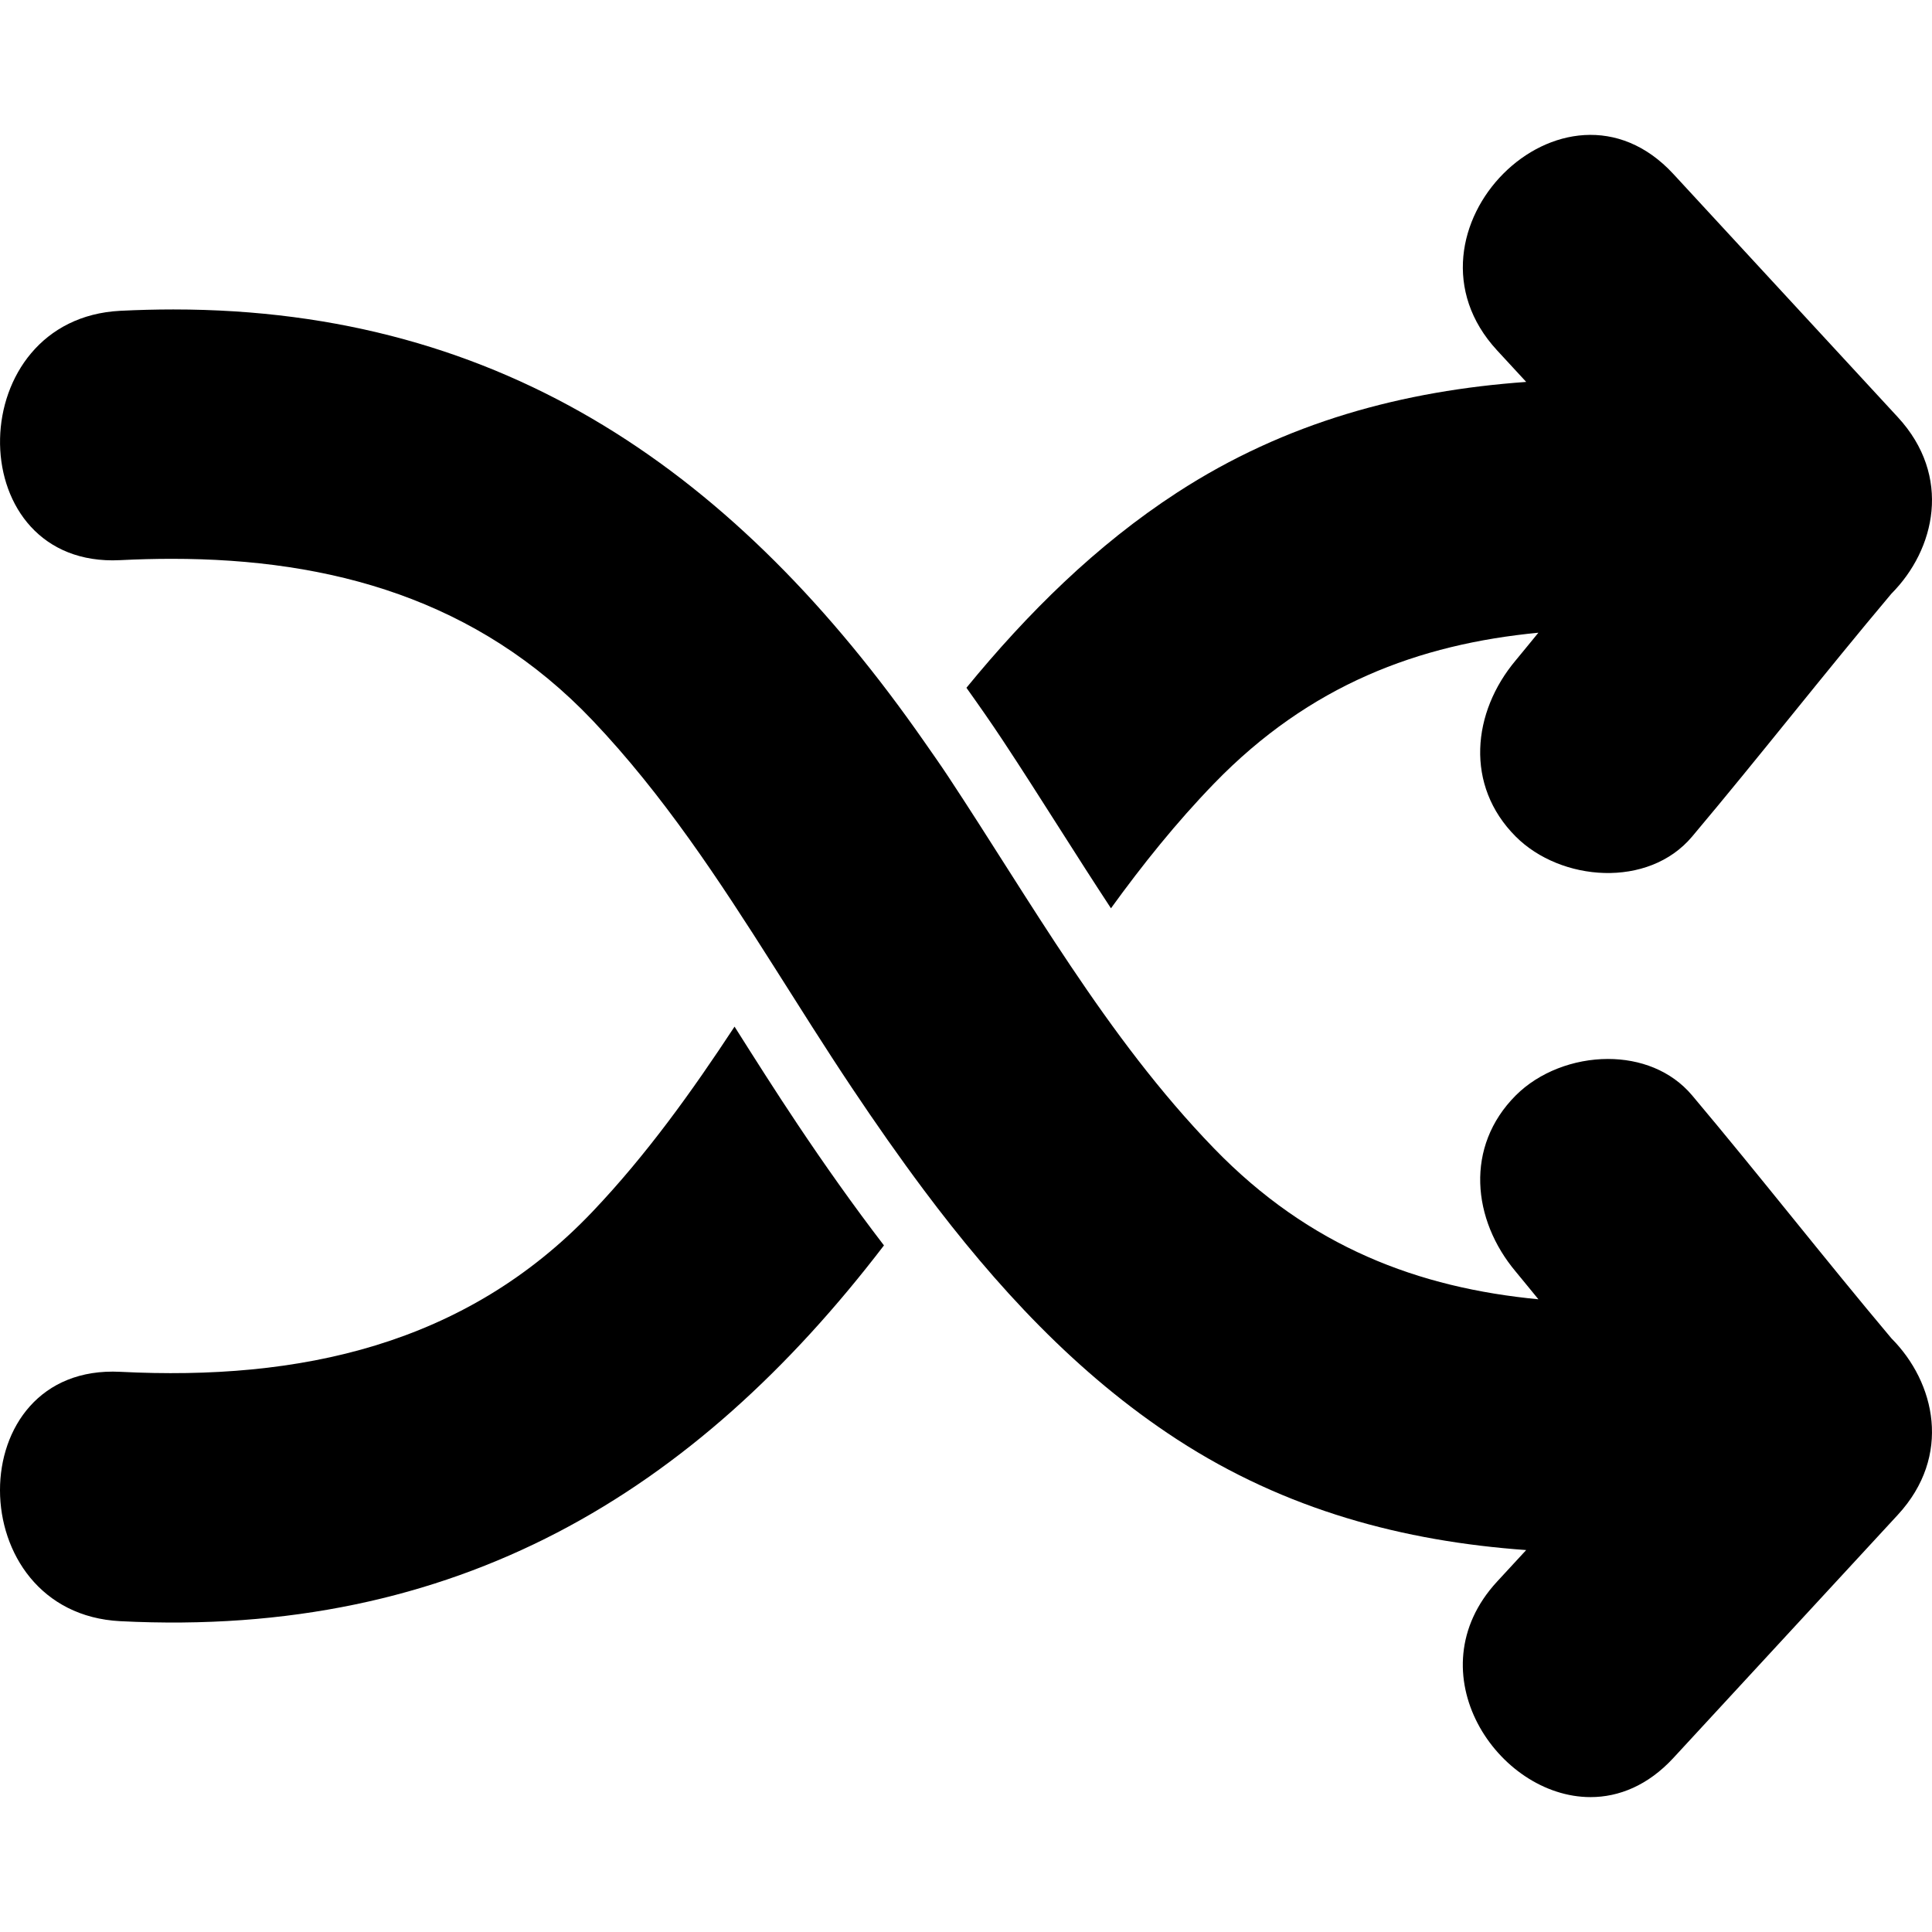
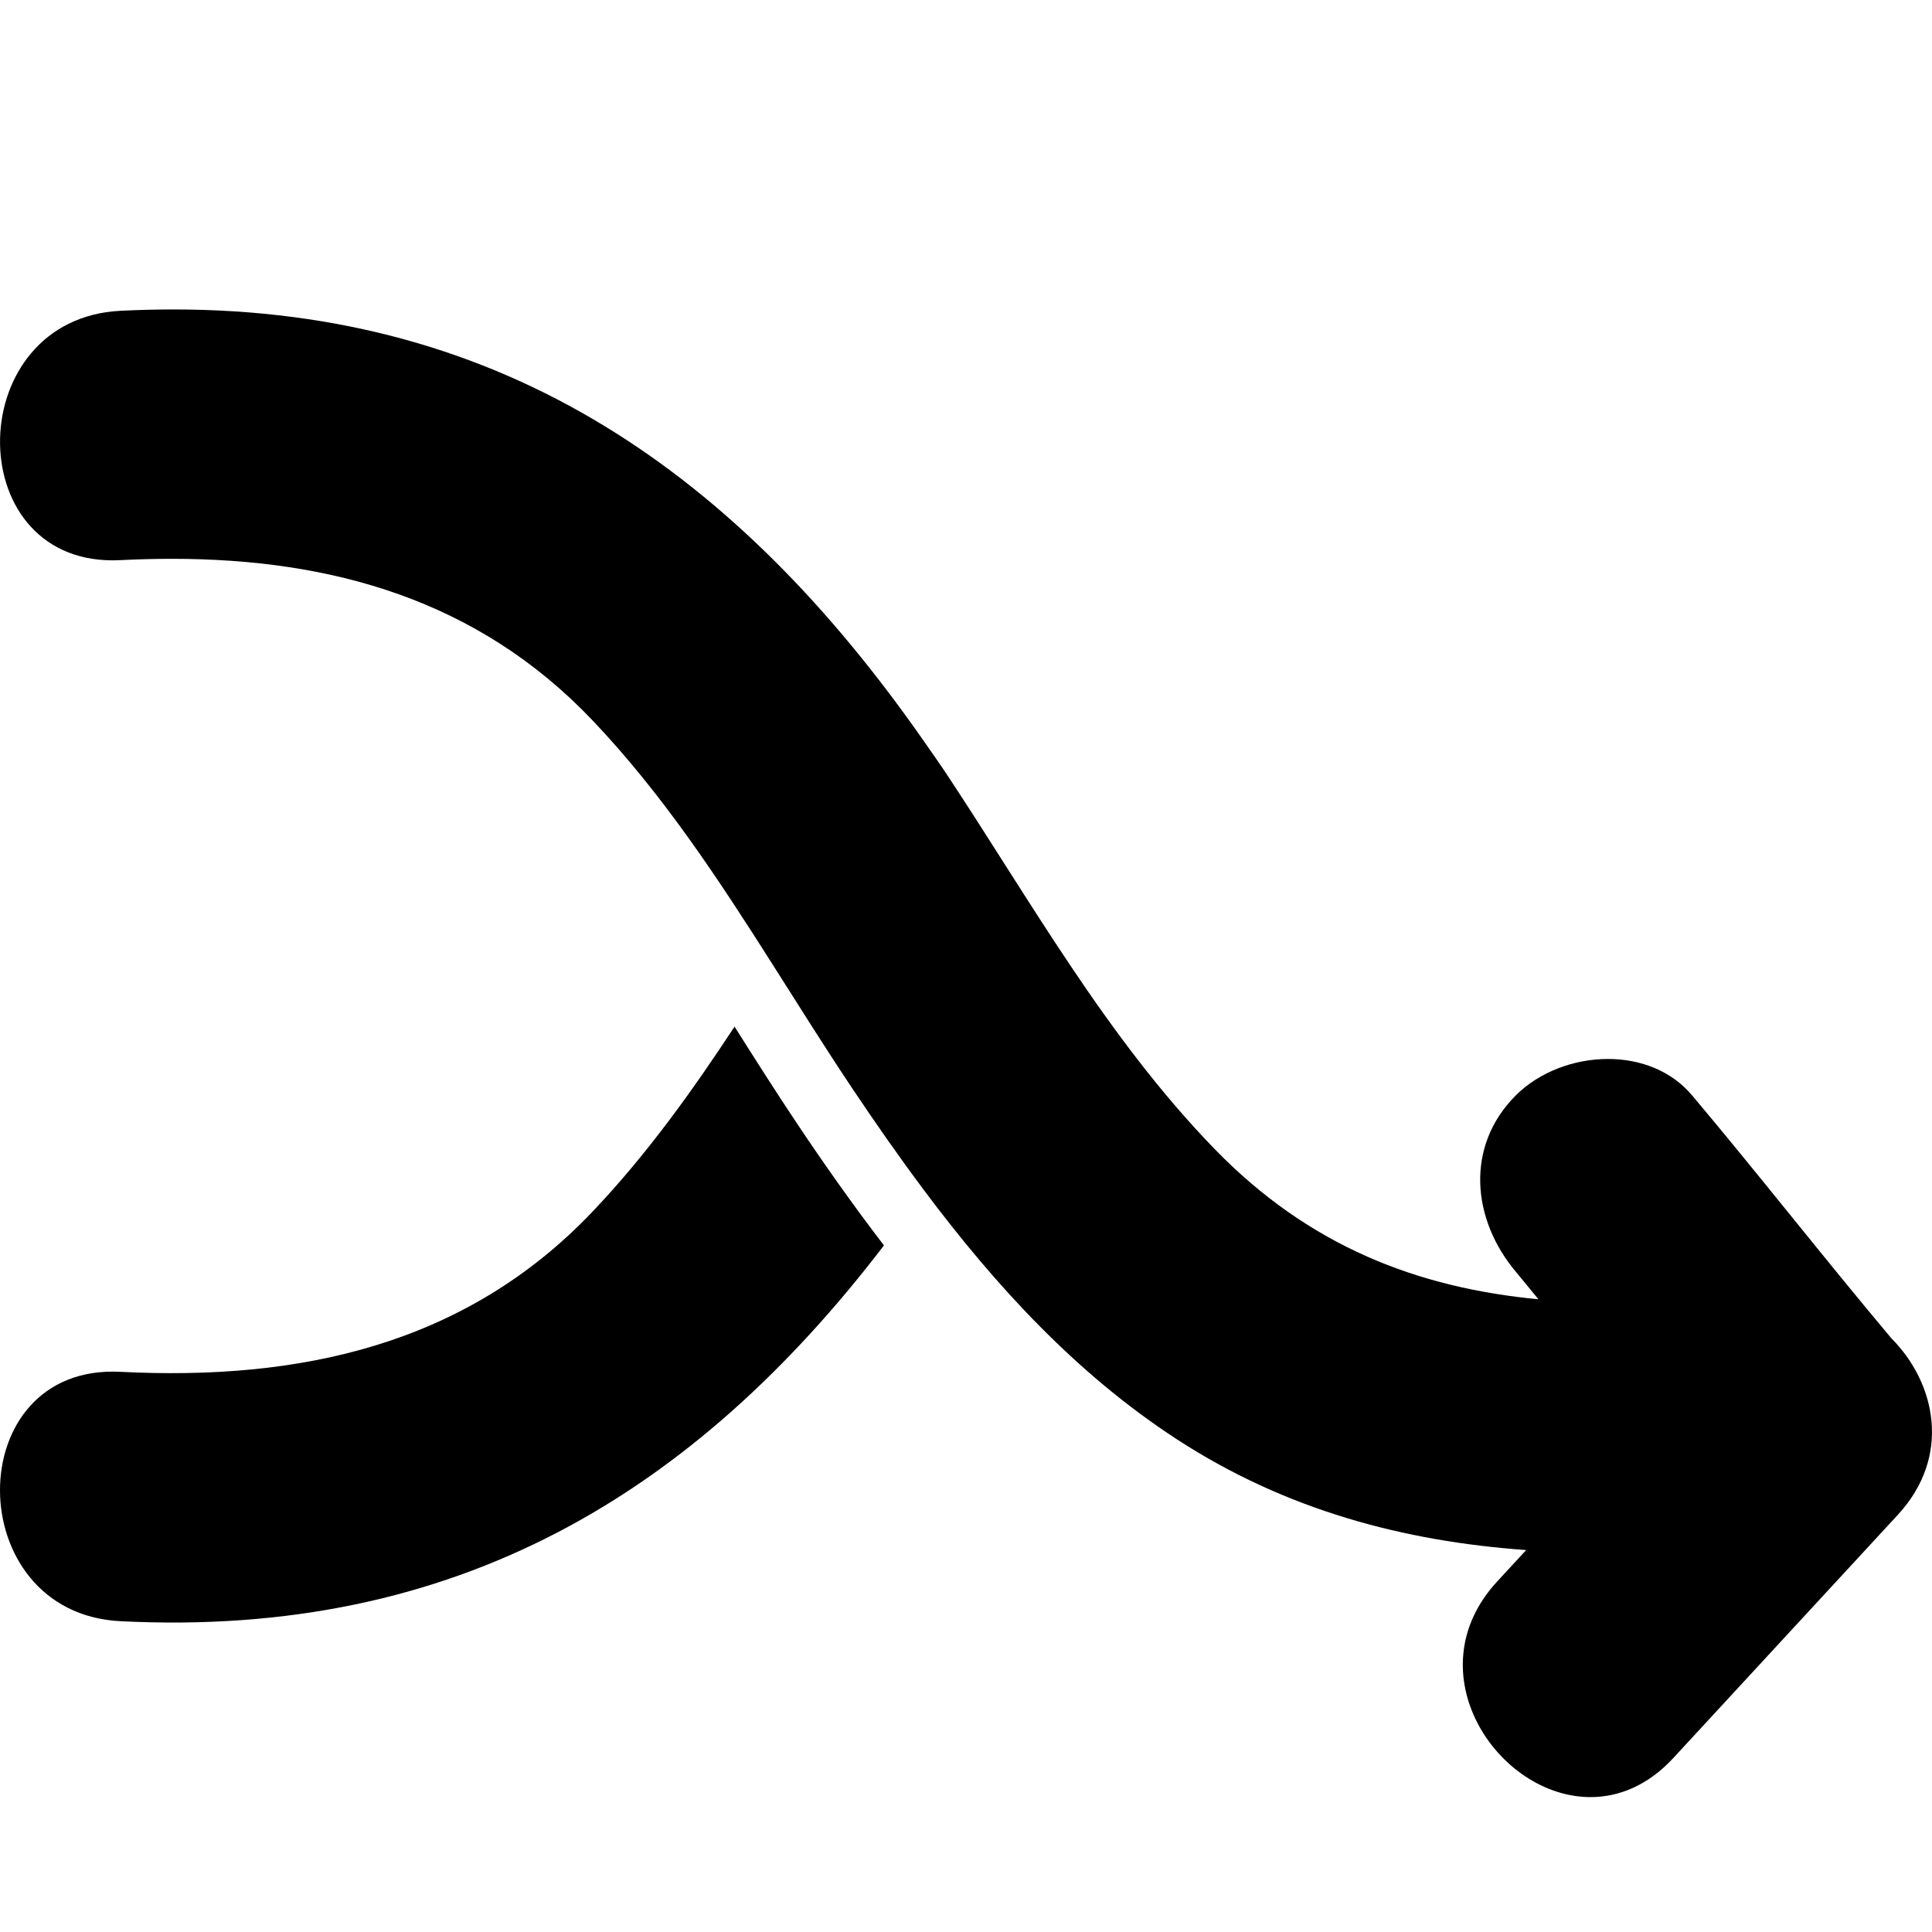
<svg xmlns="http://www.w3.org/2000/svg" fill="#000000" version="1.1" id="Capa_1" width="800px" height="800px" viewBox="0 0 460.303 460.303" xml:space="preserve">
  <g>
    <g>
      <path d="M175.008,244.596c-10.181,15.488-20.962,30.534-33.825,44.067c-30.305,31.879-69.853,40.344-112.522,38.176    c-38.309-1.95-38.121,57.473,0,59.412c80.166,4.072,136.831-30.564,181.944-89.529c-7.429-9.684-14.294-19.438-20.576-28.838    C184.859,260.16,179.857,252.264,175.008,244.596z" />
-       <path d="M252.401,197.317c4.118,6.475,8.186,12.842,12.289,19.083c7.521-10.384,15.544-20.408,24.572-29.729    c22.79-23.524,48.754-33.19,77.262-35.925c-1.809,2.179-3.565,4.398-5.388,6.566c-10.415,12.377-12.172,29.833,0,42.01    c10.709,10.712,31.574,12.403,42.01,0c16.071-19.093,31.423-38.791,47.494-57.884c10.466-10.519,14.473-28.013,1.519-42.046    l-53.466-57.927c-26.035-28.203-67.943,13.909-42.011,42.01l6.941,7.519c-29.162,2.087-57.243,9.506-83.172,26.359    c-19.372,12.594-35.662,28.779-50.195,46.512c2.919,4.093,5.834,8.252,8.703,12.594    C243.546,183.401,248.045,190.478,252.401,197.317z" />
      <path d="M403.151,260.978c-5.032-5.972-12.477-8.678-20.048-8.678c-8.135,0-16.417,3.133-21.962,8.678    c-12.172,12.182-10.415,29.635,0,42.01c1.823,2.169,3.58,4.393,5.388,6.571c-28.508-2.731-54.477-12.405-77.262-35.927    c-12.964-13.381-23.901-28.178-34.17-43.478c-9.952-14.825-19.266-30.128-29.147-45.095c-1.889-2.859-3.829-5.604-5.758-8.371    c-44.32-63.579-99.747-102.961-178.907-102.961c-4.138,0-8.348,0.109-12.619,0.322c-37.501,1.906-38.288,59.455-1.823,59.455    c0.6,0,1.204-0.018,1.823-0.048c4.118-0.208,8.196-0.317,12.248-0.317c37.958,0,72.889,9.693,100.27,38.501    c16.834,17.715,30.118,38.006,43.127,58.514c6.17,9.725,12.284,19.489,18.687,29.066c5.504,8.236,11.212,16.417,17.179,24.395    c17.012,22.729,36.308,43.757,60.271,59.336c25.929,16.854,54.01,24.272,83.172,26.354l-6.941,7.521    c-19.891,21.552,0.117,51.339,22.272,51.339c6.733,0,13.67-2.758,19.738-9.328l53.471-57.925    c12.954-14.035,8.947-31.529-1.519-42.046C434.574,299.763,419.224,280.076,403.151,260.978z" />
    </g>
  </g>
</svg>